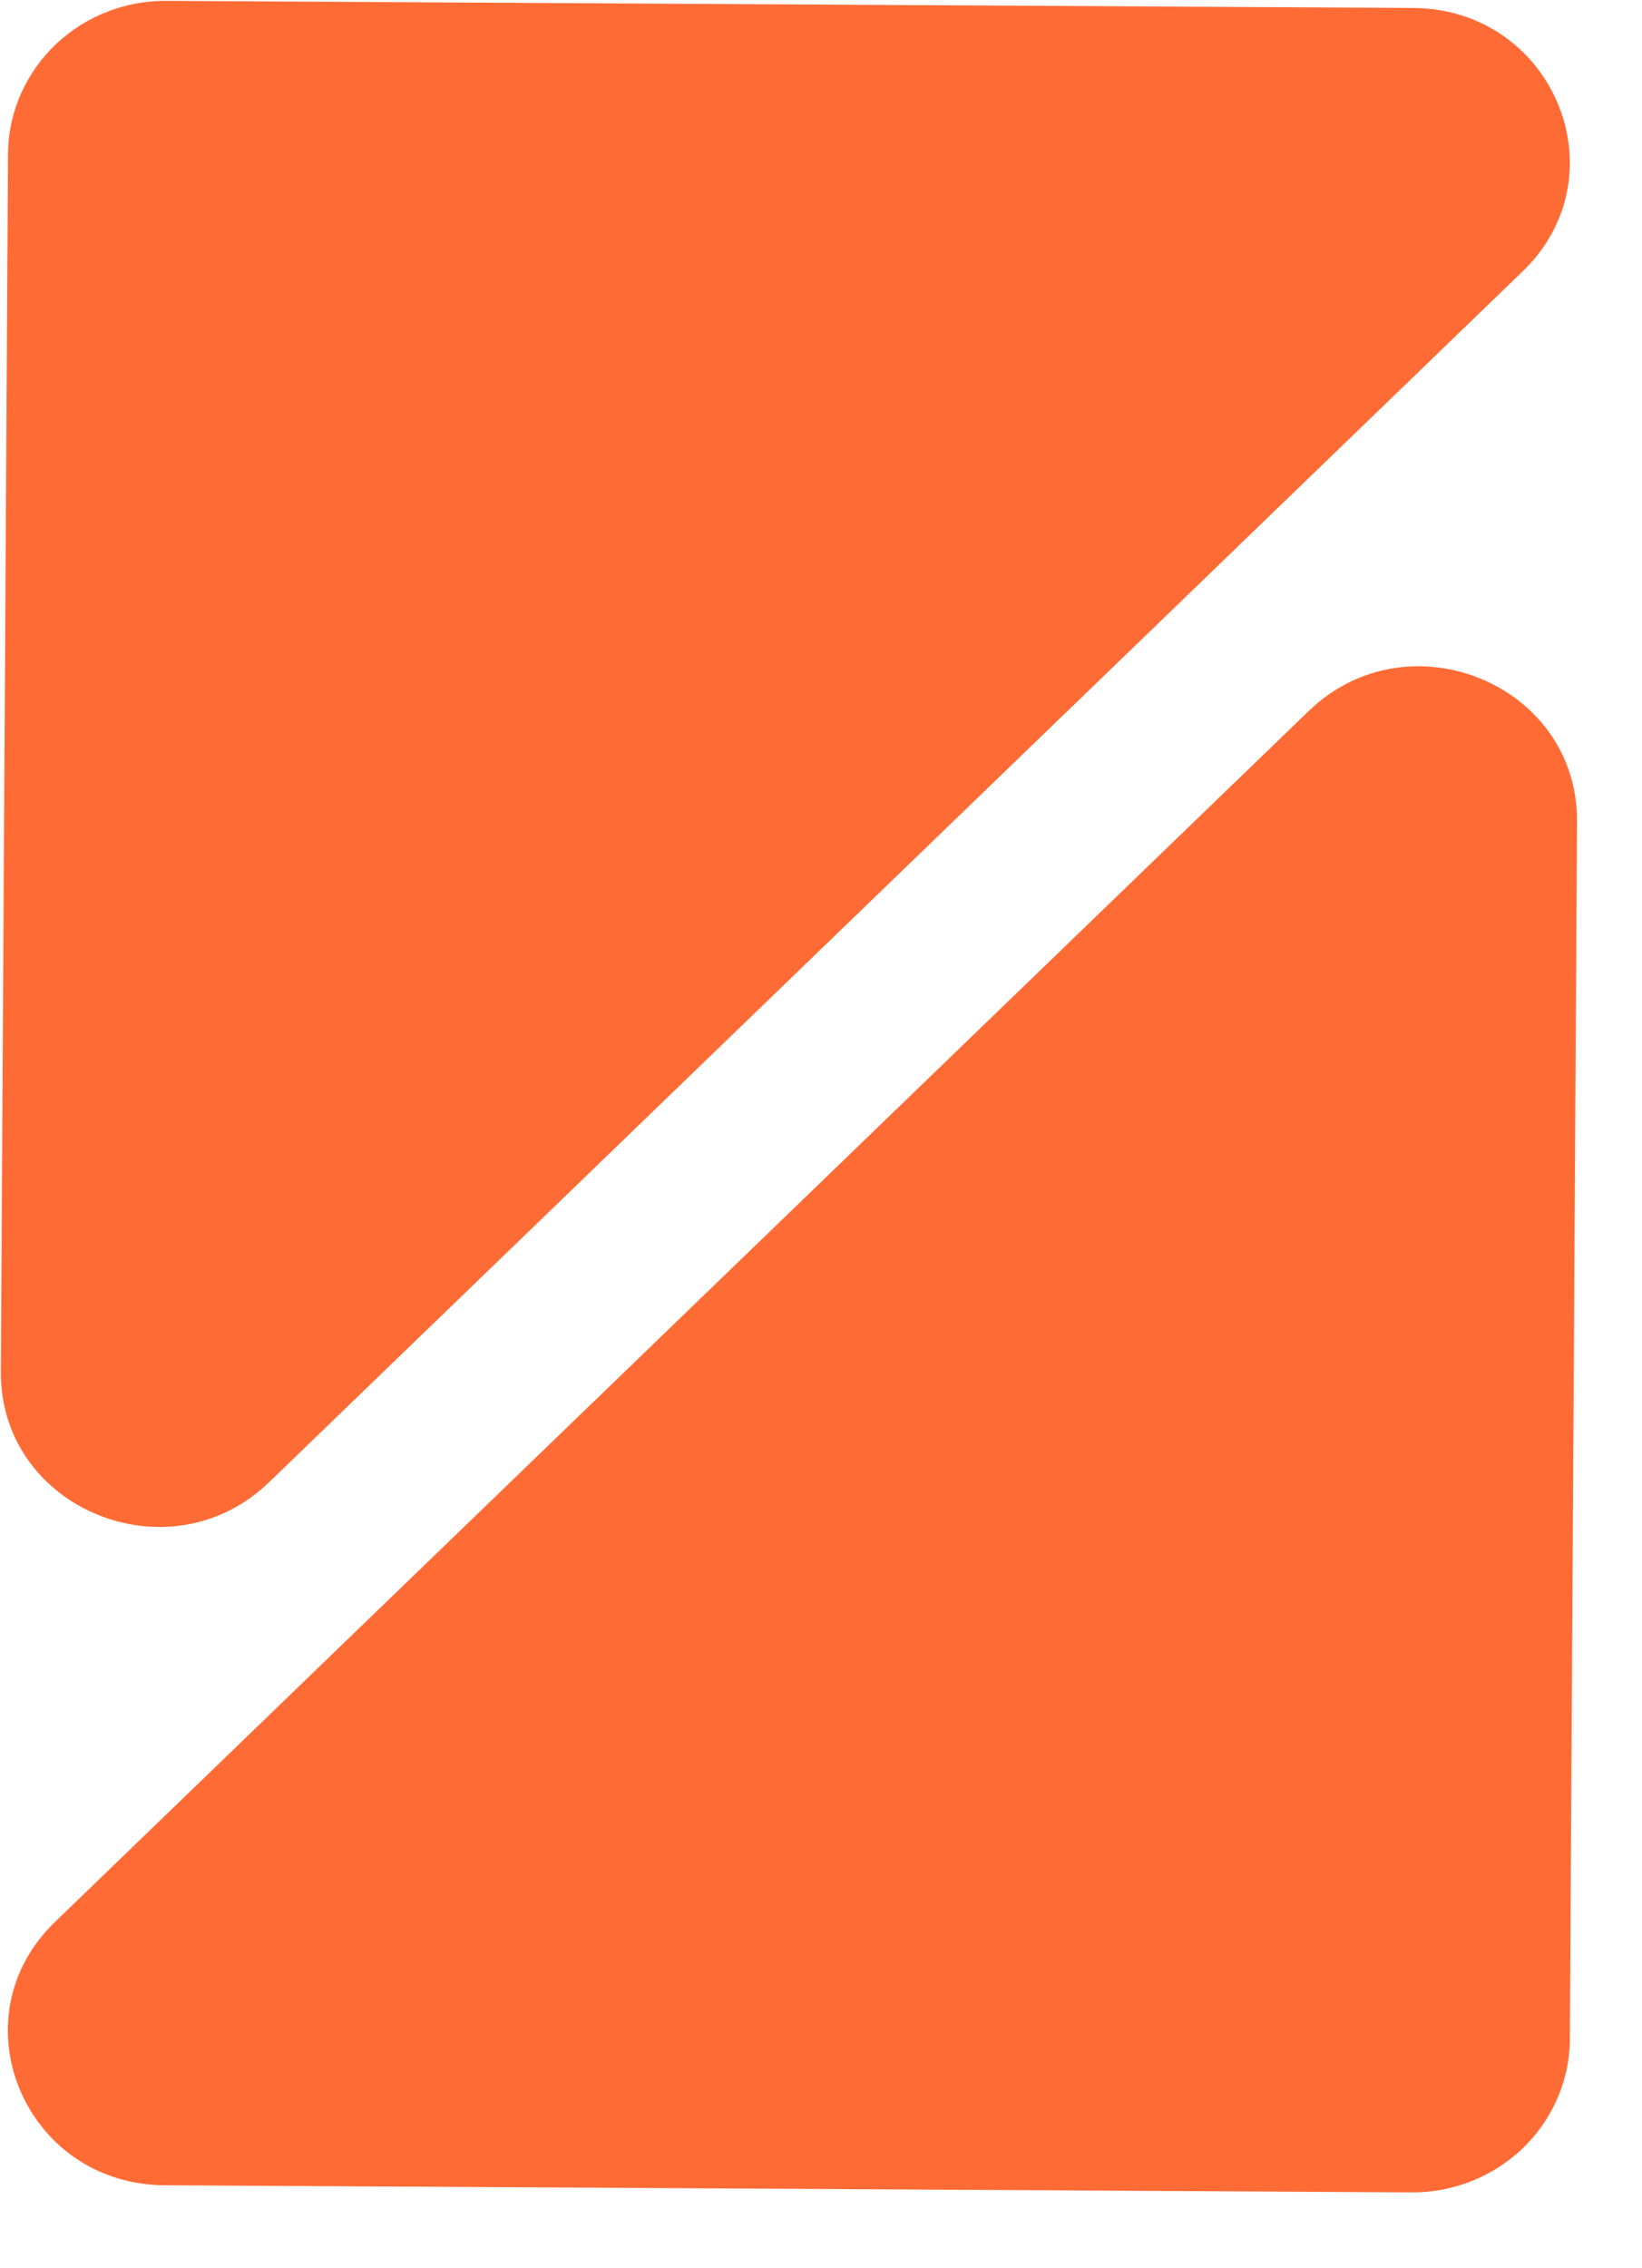
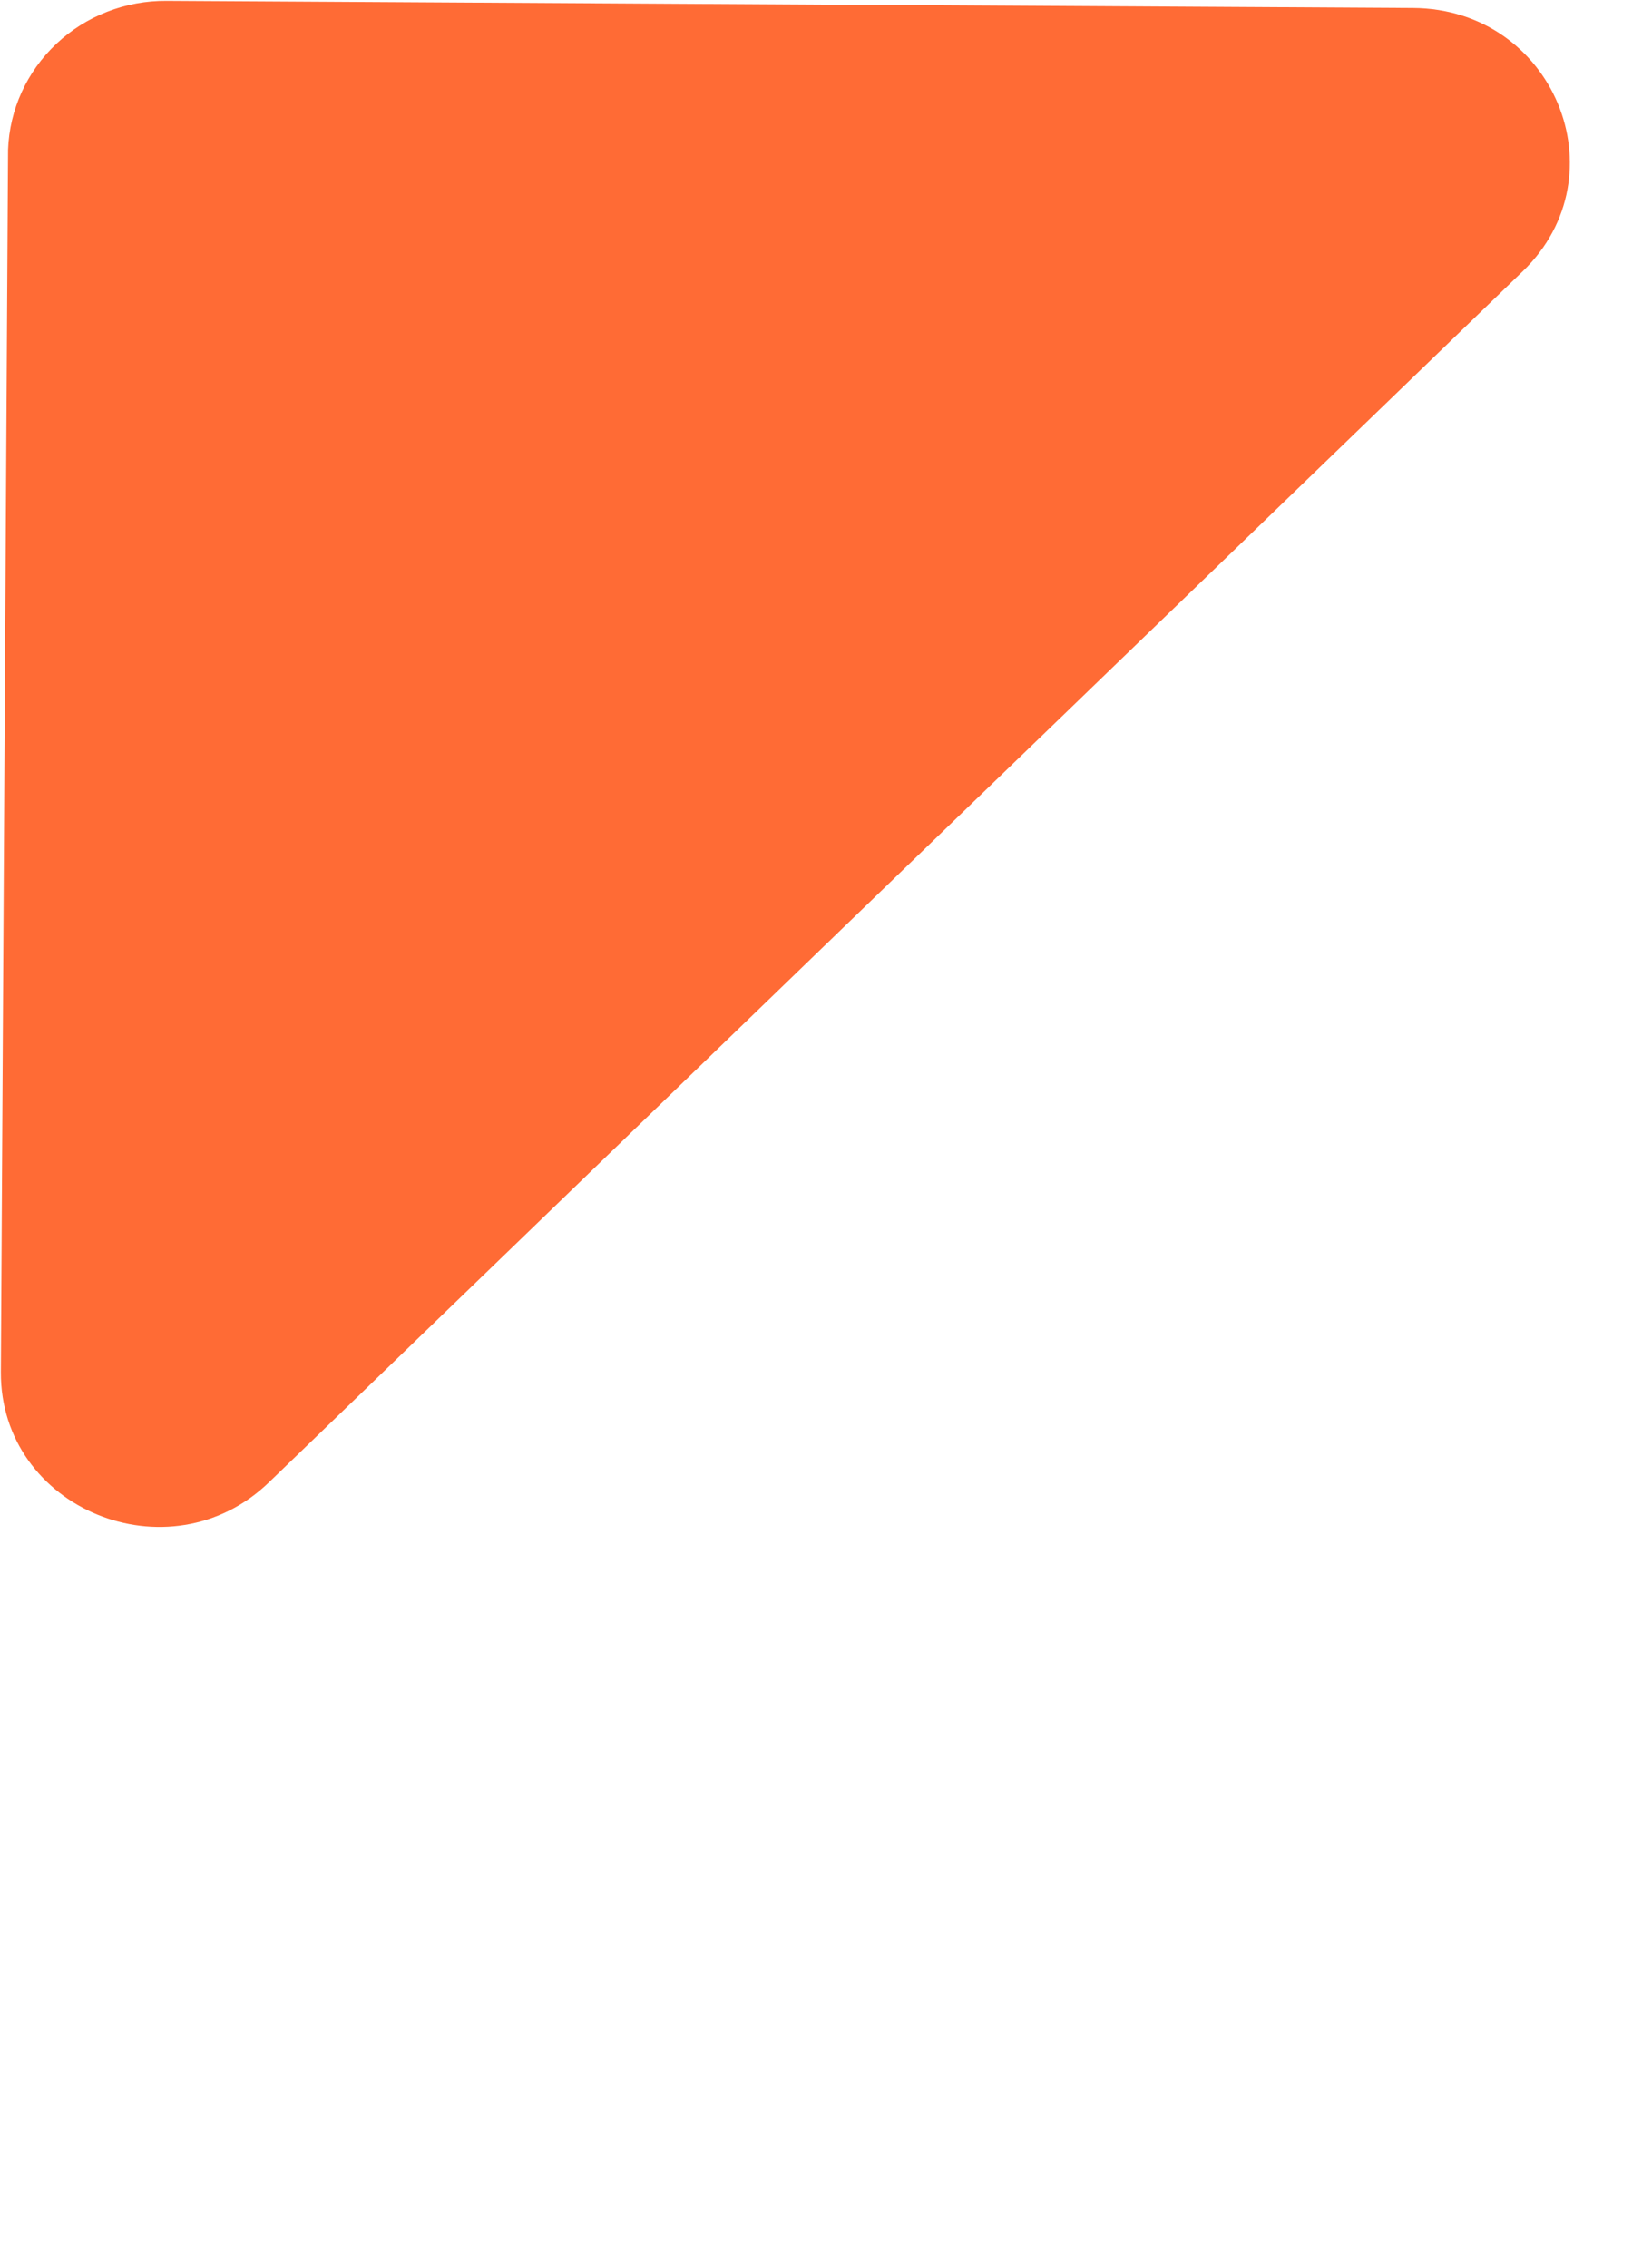
<svg xmlns="http://www.w3.org/2000/svg" width="21" height="29" viewBox="0 0 21 29" fill="none">
-   <path d="M3.441 18.951C2.165 20.182 0.001 19.292 0.011 17.54L0.103 1.916C0.121 1.403 0.342 0.916 0.721 0.56C1.099 0.204 1.605 0.007 2.129 0.011L18.071 0.102C19.865 0.112 20.751 2.235 19.475 3.468L3.441 18.951Z" fill="url(#paint0_linear_269_1517)" />
-   <path d="M16.738 9.09C18.014 7.859 20.179 8.749 20.169 10.501L20.077 26.125C20.059 26.639 19.837 27.125 19.459 27.481C19.08 27.837 18.575 28.034 18.05 28.03L2.107 27.939C0.313 27.929 -0.574 25.806 0.703 24.573L16.738 9.09Z" fill="url(#paint1_linear_269_1517)" />
+   <path d="M3.441 18.951C2.165 20.182 0.001 19.292 0.011 17.54L0.103 1.916C0.121 1.403 0.342 0.916 0.721 0.56C1.099 0.204 1.605 0.007 2.129 0.011L18.071 0.102C19.865 0.112 20.751 2.235 19.475 3.468L3.441 18.951" fill="url(#paint0_linear_269_1517)" />
  <defs>
    <linearGradient id="paint0_linear_269_1517" x1="20.096" y1="8.44" x2="-2.917" y2="8.305" gradientUnits="userSpaceOnUse">
      <stop offset="1" stop-color="#FF6B35" />
    </linearGradient>
    <linearGradient id="paint1_linear_269_1517" x1="20.188" y1="16.857" x2="-2.827" y2="16.722" gradientUnits="userSpaceOnUse">
      <stop offset="1" stop-color="#FF6B35" />
    </linearGradient>
  </defs>
</svg>